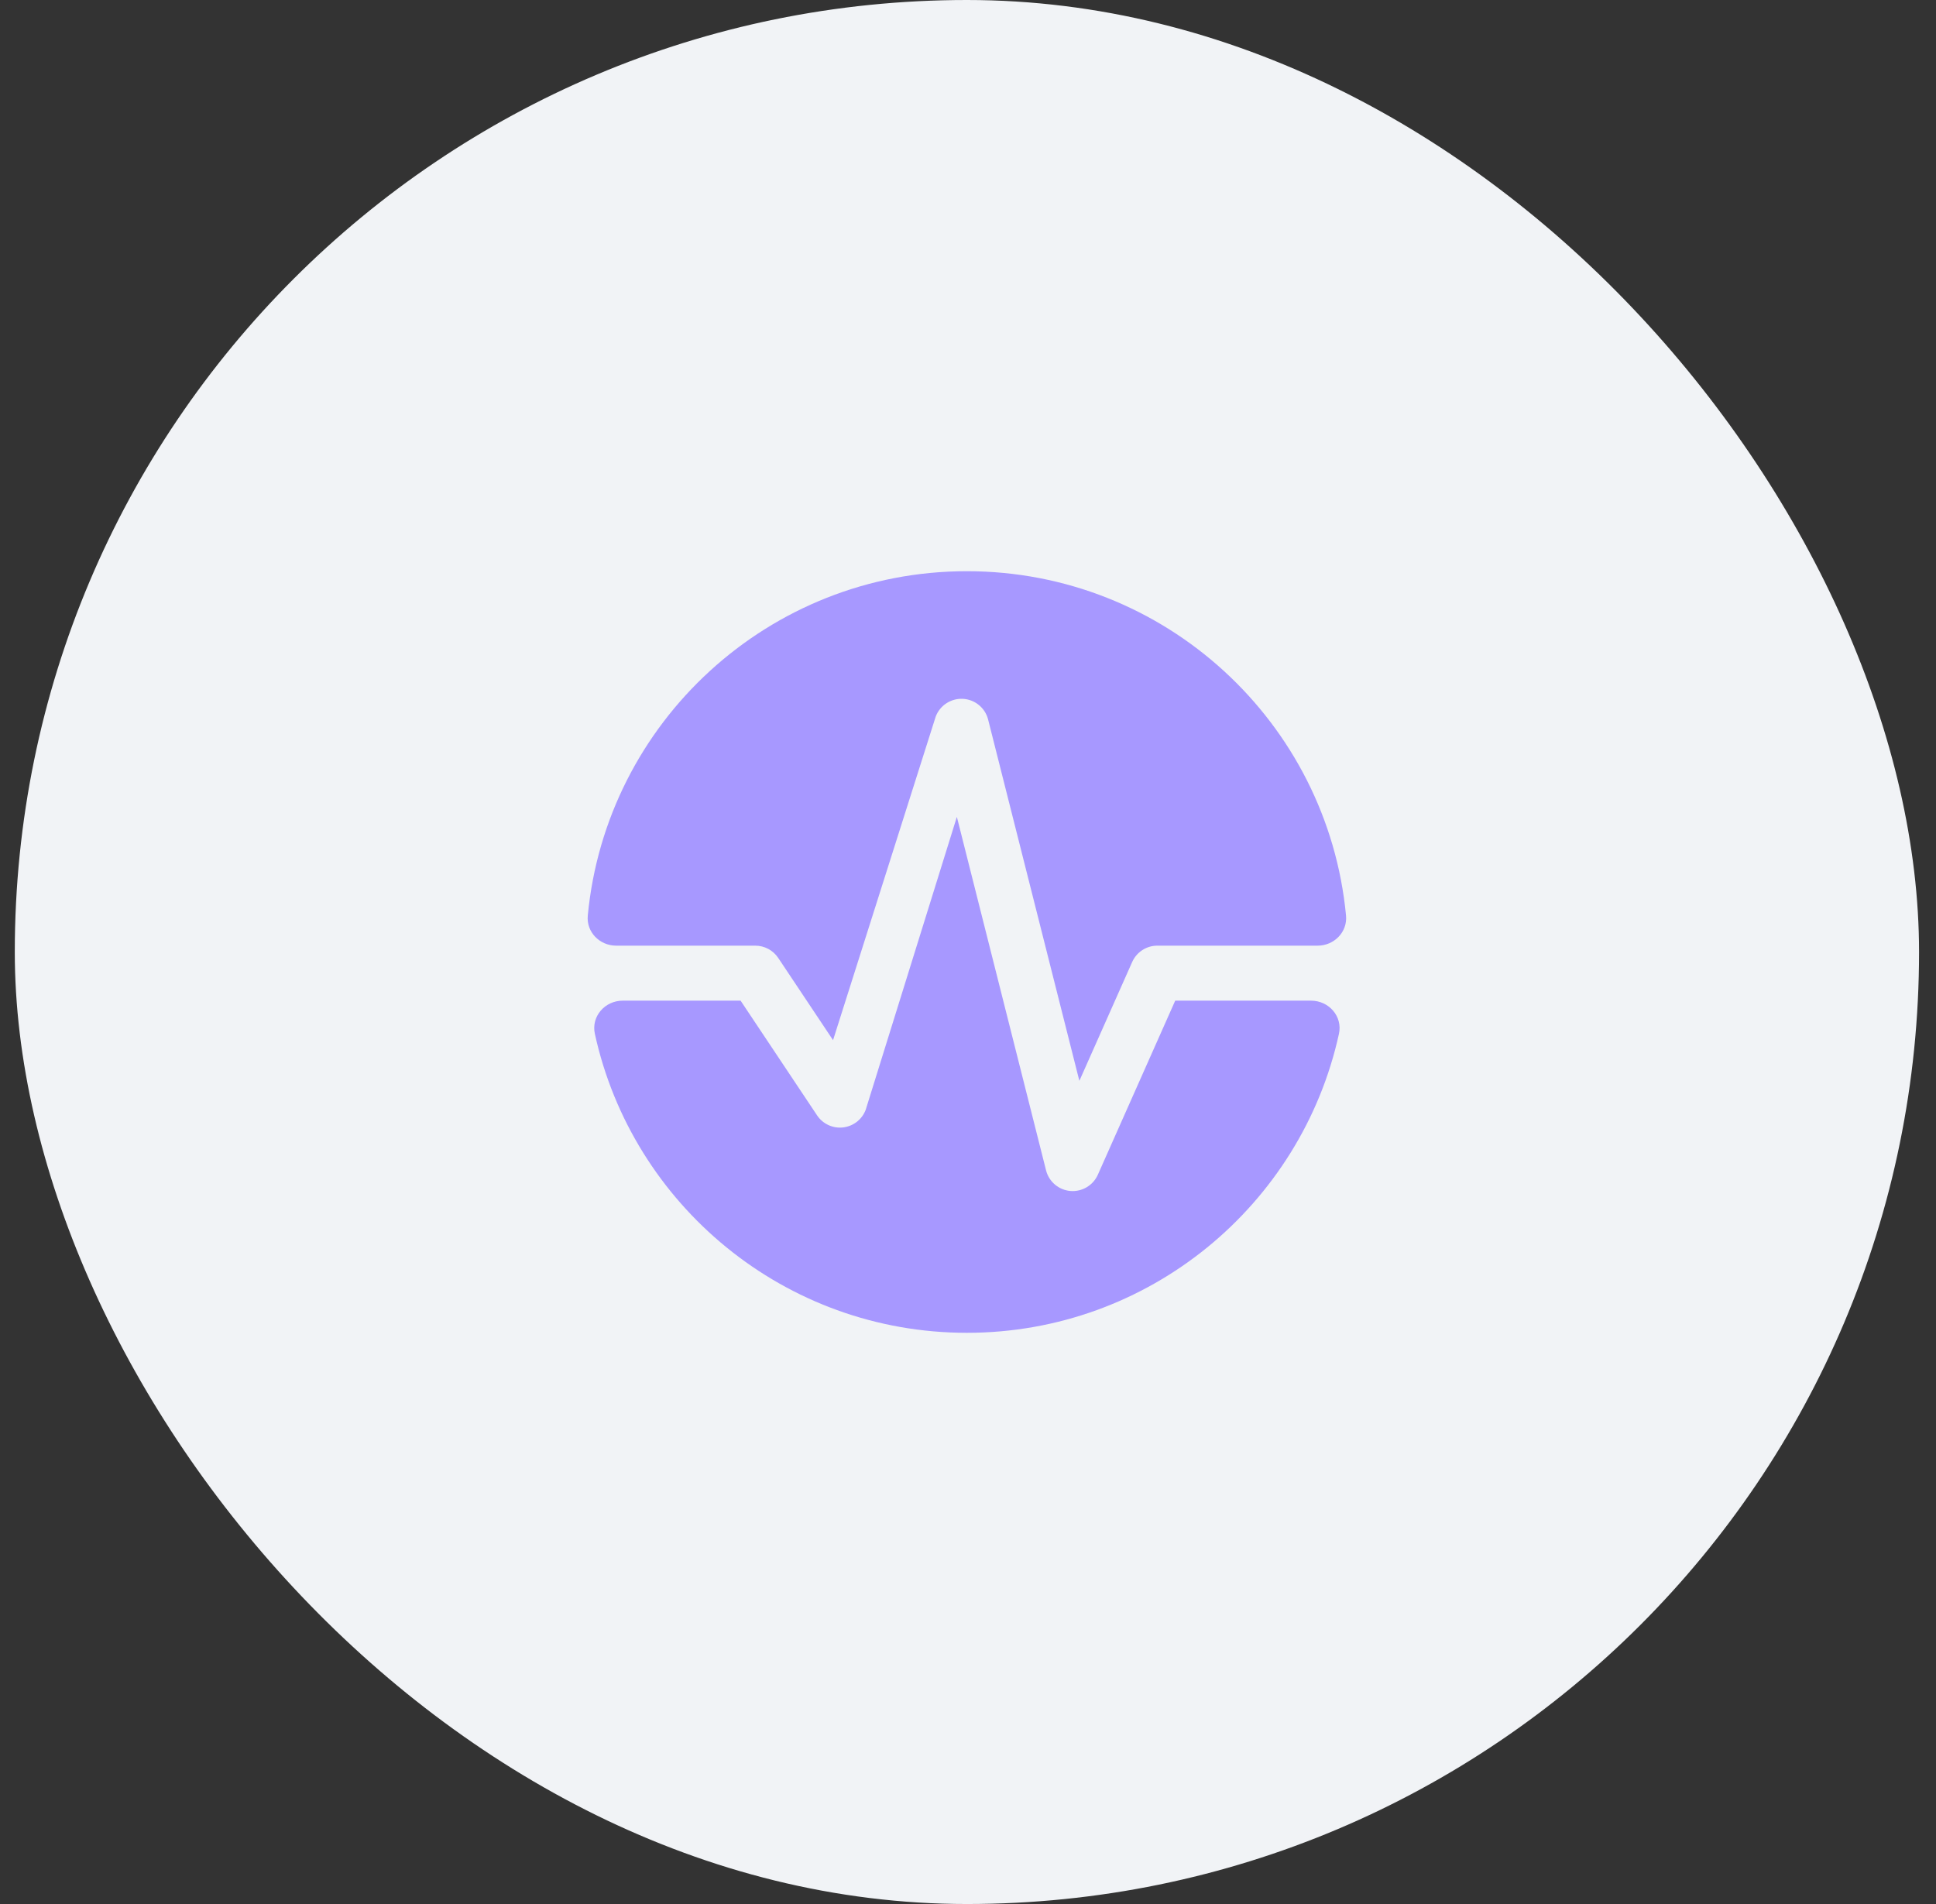
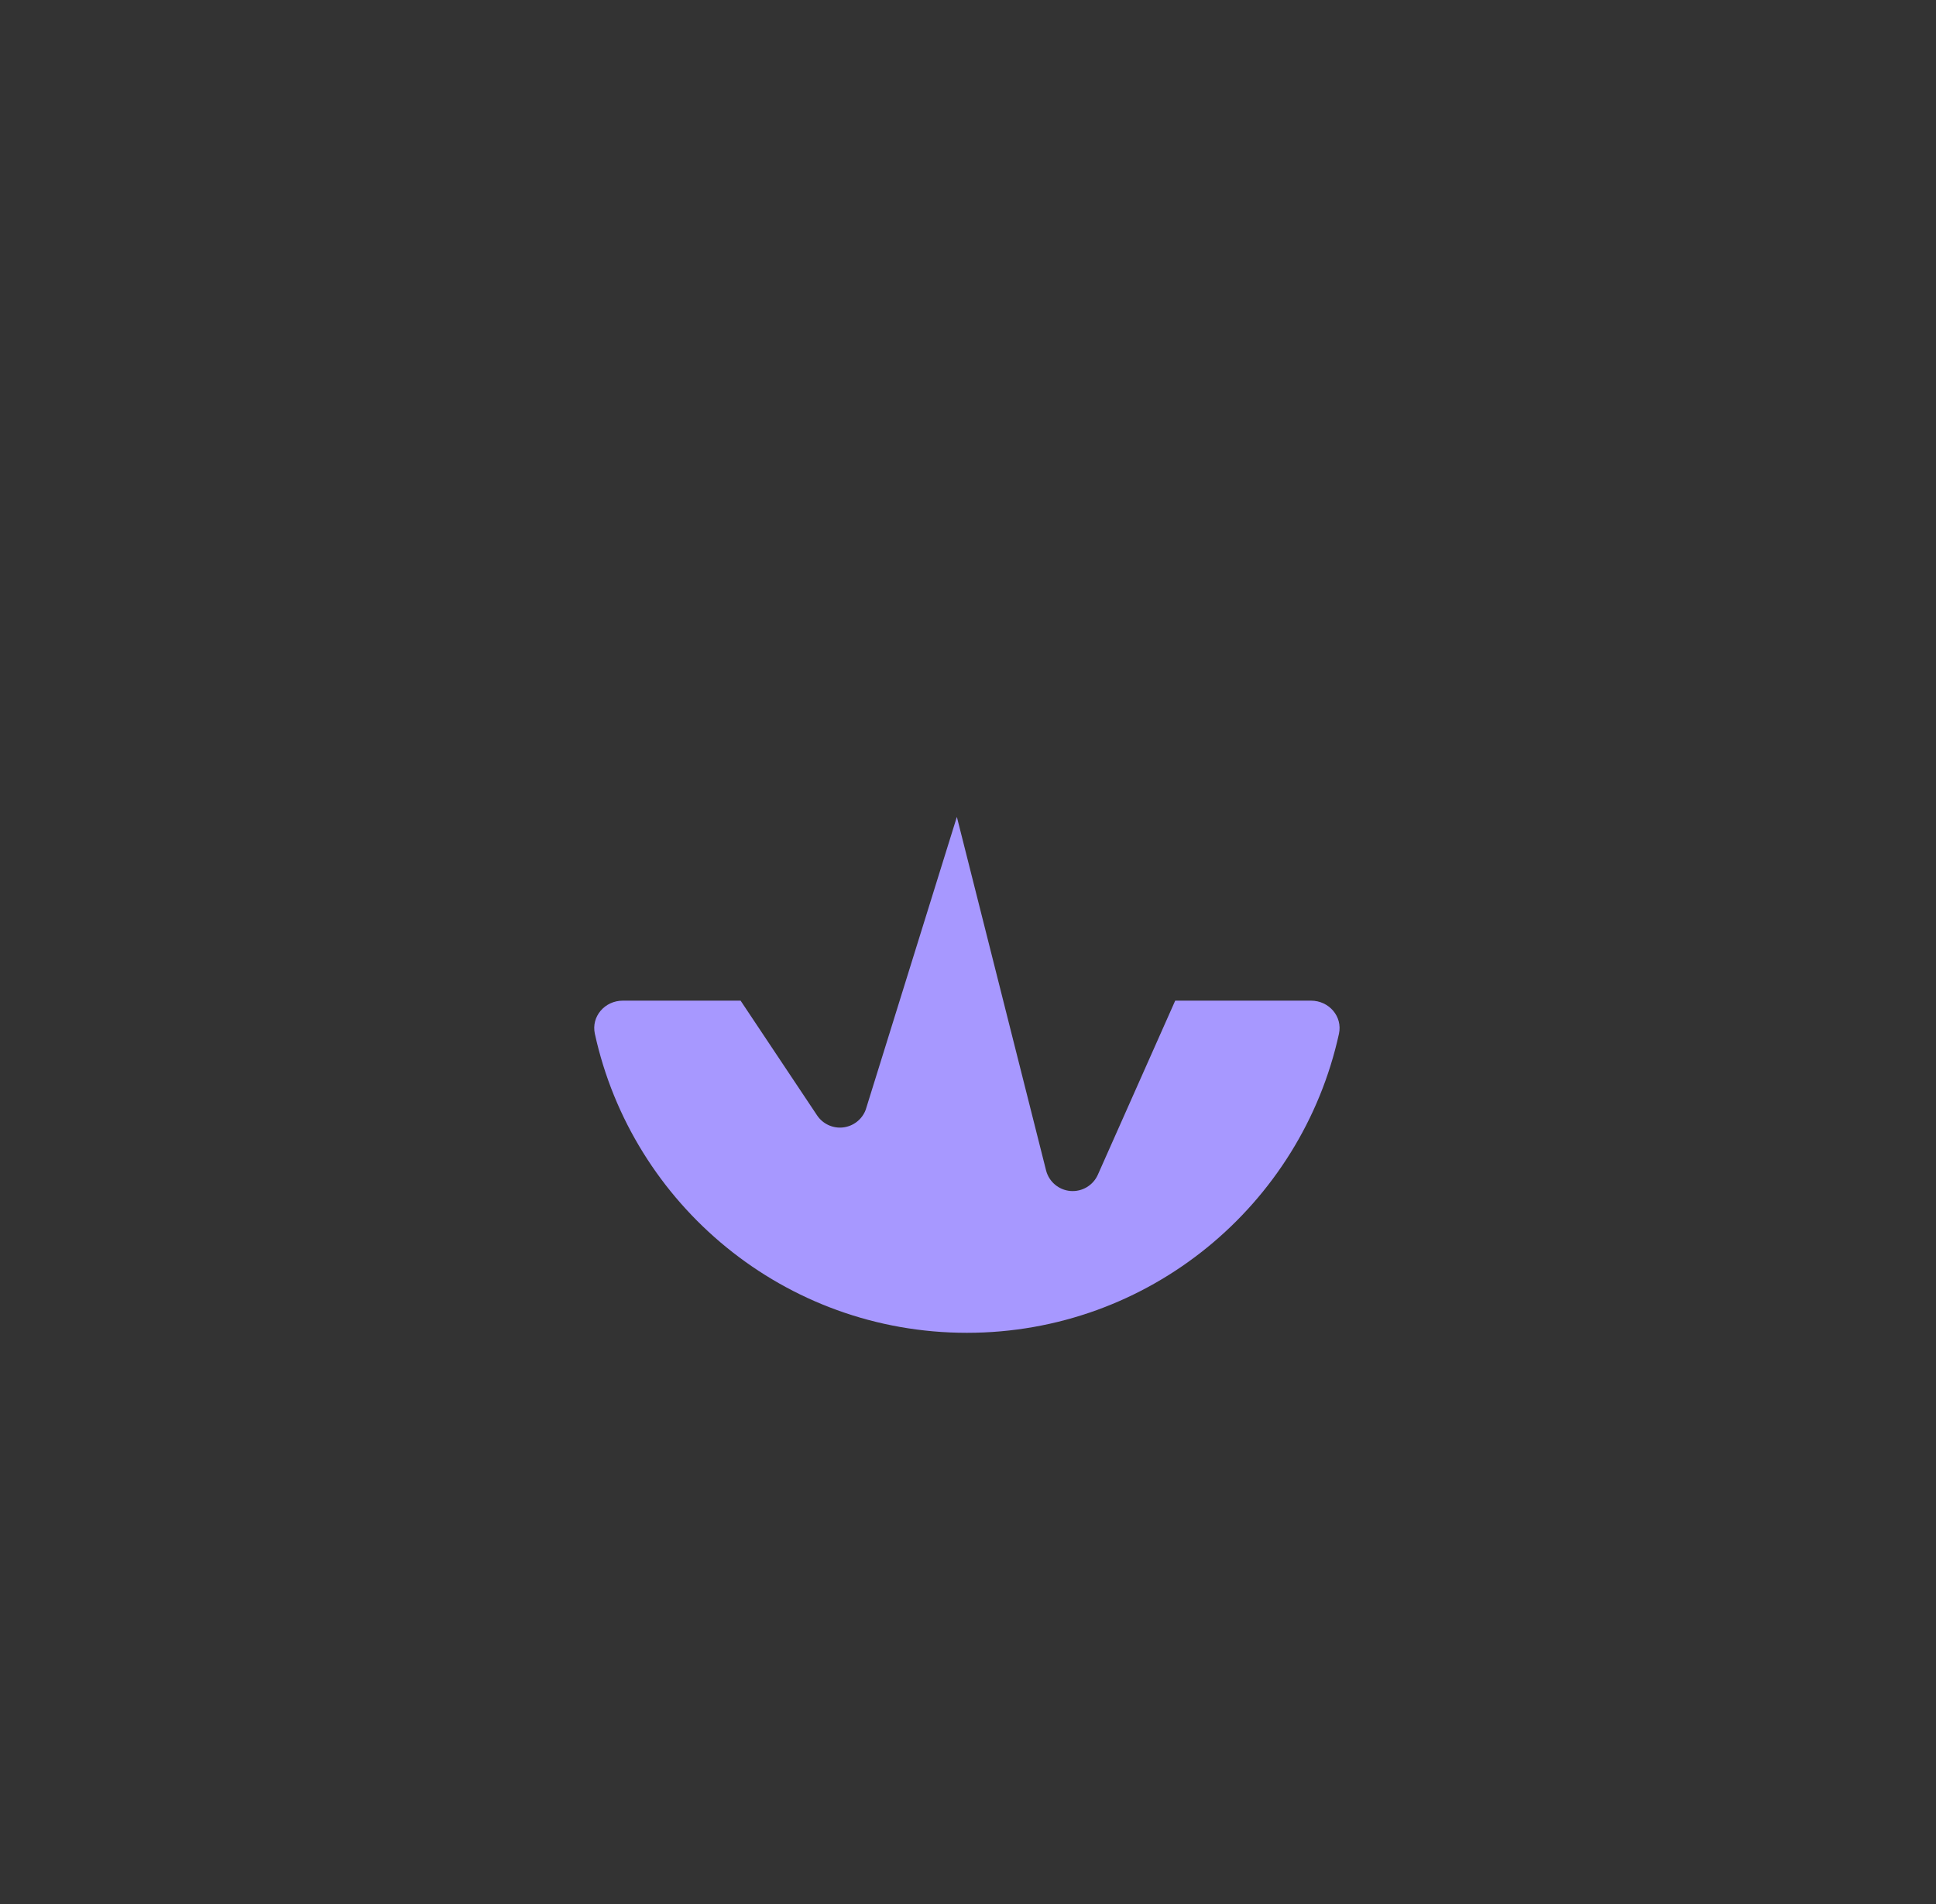
<svg xmlns="http://www.w3.org/2000/svg" width="61" height="60" viewBox="0 0 61 60" fill="none">
  <rect x="0" y="0" width="61" height="60" fill="#333333" stroke="none" />
-   <rect x="0.466" width="60" height="60" rx="30" fill="#F1F3F6" />
-   <path d="M19.416 29.8C18.894 29.8 18.47 29.371 18.52 28.852C19.097 22.763 24.225 18 30.465 18C36.706 18 41.833 22.763 42.411 28.852C42.46 29.371 42.036 29.8 41.515 29.8H36.465C36.123 29.8 35.812 30.002 35.673 30.315L34.009 34.06L31.132 22.667C31.036 22.302 30.715 22.041 30.338 22.022C29.961 22.003 29.615 22.23 29.482 22.583L26.248 32.778L24.52 30.186C24.359 29.945 24.088 29.8 23.799 29.8H19.416Z" fill="#A798FF" />
  <path d="M19.622 31.533C19.06 31.533 18.623 32.028 18.743 32.578C19.922 37.966 24.723 42 30.465 42C36.208 42 41.008 37.966 42.188 32.578C42.308 32.028 41.871 31.533 41.308 31.533H37.029L34.591 37.019C34.441 37.355 34.096 37.56 33.729 37.531C33.362 37.501 33.054 37.243 32.961 36.887L30.149 25.742L27.277 34.971C27.163 35.276 26.888 35.49 26.564 35.528C26.241 35.565 25.925 35.418 25.744 35.147L23.335 31.533H19.622Z" fill="#A798FF" />
</svg>